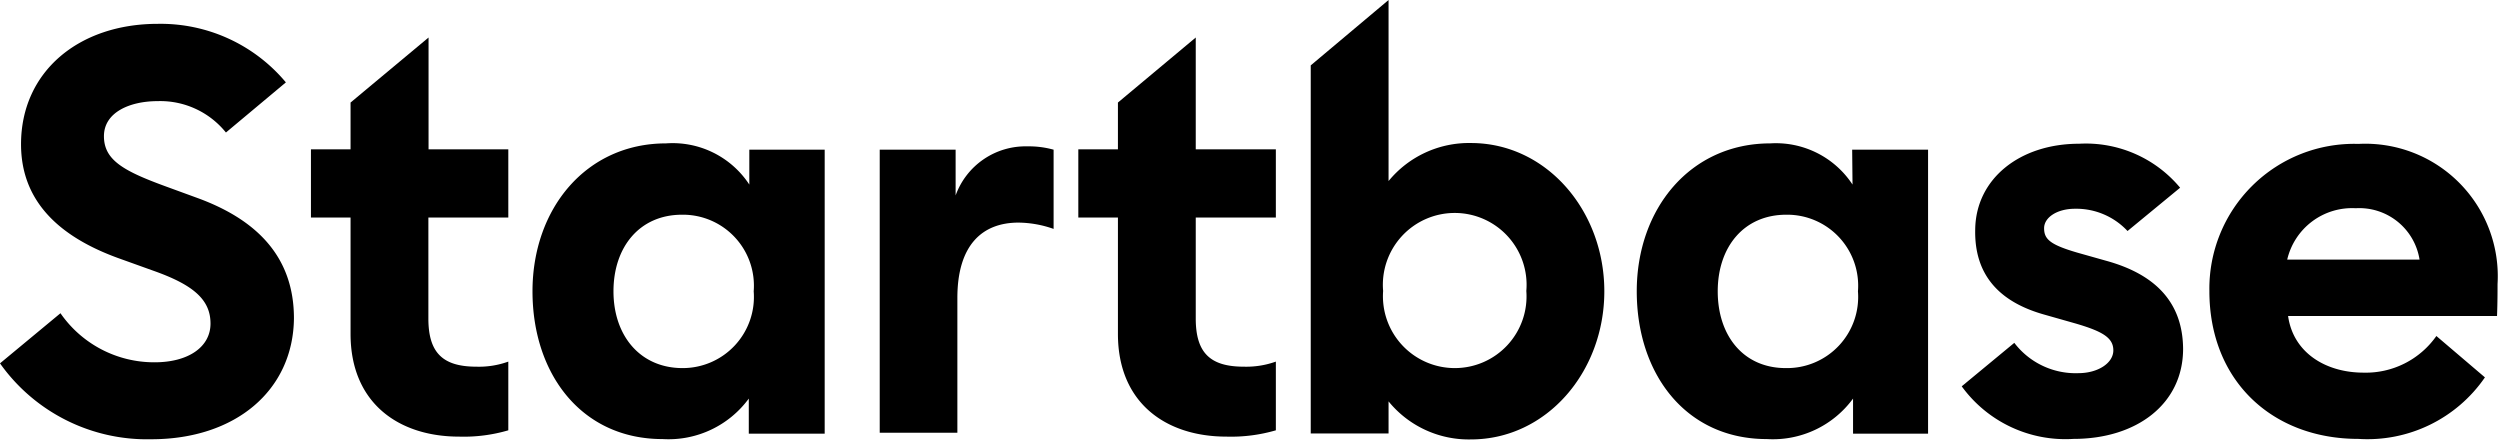
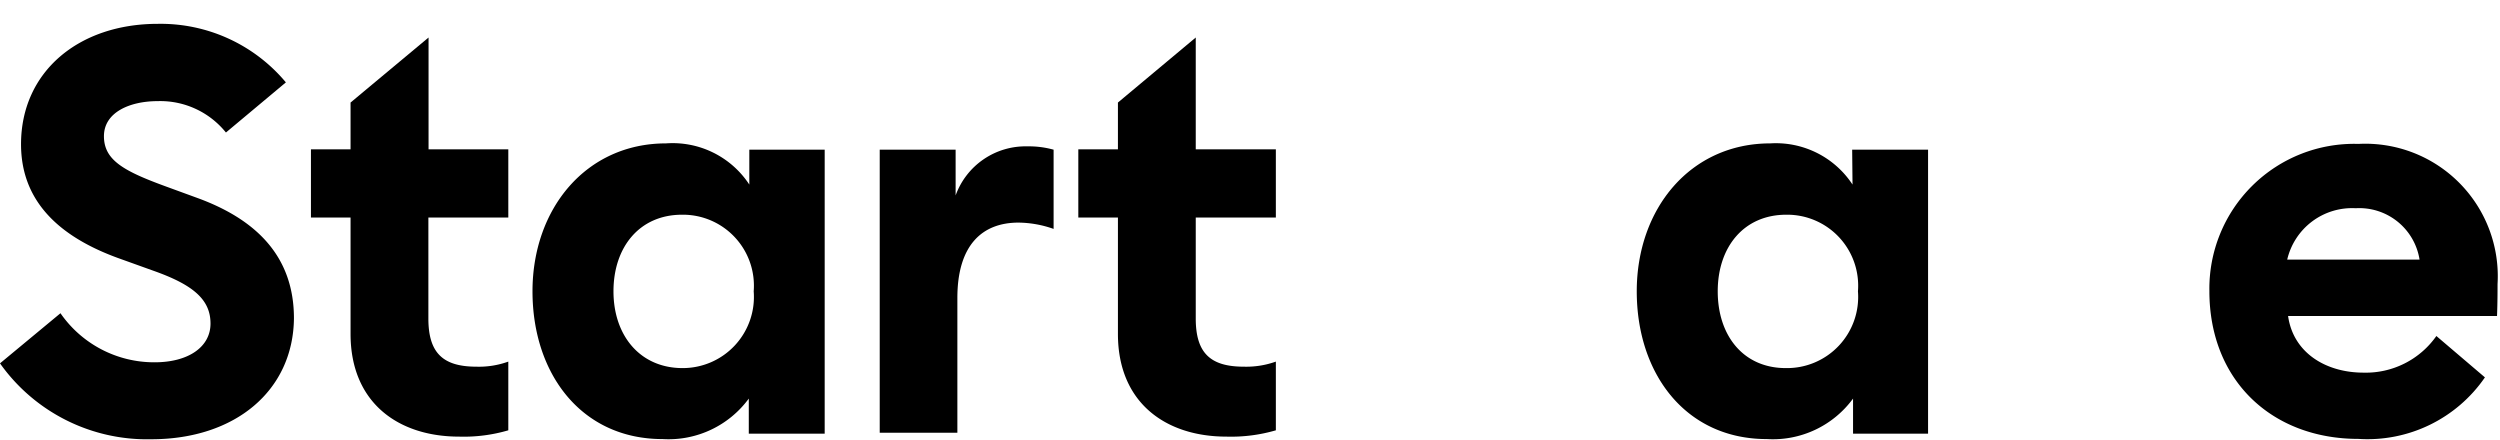
<svg xmlns="http://www.w3.org/2000/svg" id="Ebene_1" data-name="Ebene 1" viewBox="0 0 142.63 25.09">
  <title>_logo-startbase</title>
-   <path d="M83.92,8.16a5.93,5.93,0,0,0-4.7,2.17V0L74.78,3.73v21h4.44V22.9a5.9,5.9,0,0,0,4.7,2.17c4.31,0,7.61-3.85,7.61-8.45S88.23,8.16,83.92,8.16ZM83,21a4.1,4.1,0,0,1-4.09-4.4,4.1,4.1,0,1,1,8.17,0A4.09,4.09,0,0,1,83,21Z" />
  <path d="M11.33,11.32l-1.86-.68c-2.41-.88-3.54-1.5-3.54-2.87s1.49-2,3.06-2a4.81,4.81,0,0,1,3.9,1.79l3.42-2.86A9.31,9.31,0,0,0,9,1.36C4.49,1.36,1.2,4.09,1.2,8.23c0,3.12,2,5.24,5.67,6.54l1.92.69c2.28.81,3.22,1.66,3.22,3s-1.27,2.21-3.19,2.21a6.5,6.5,0,0,1-5.37-2.8L0,20.73a10.28,10.28,0,0,0,8.63,4.33c4.82,0,8.1-2.8,8.14-6.9C16.77,14.68,14.68,12.56,11.33,11.32Z" />
  <path d="M24.45,2.14,20,5.85V8.52H17.74v3.89H20v6.64c0,3.95,2.75,5.86,6.19,5.86A9,9,0,0,0,29,24.55V20.63a4.91,4.91,0,0,1-1.81.29c-1.91,0-2.75-.77-2.75-2.75V12.41H29V8.52H24.45Z" />
  <path d="M68.22,2.14,63.78,5.85V8.52H61.52v3.89h2.26v6.64c0,3.95,2.75,5.86,6.19,5.86a9.11,9.11,0,0,0,2.82-.36V20.63a5,5,0,0,1-1.82.29c-1.91,0-2.75-.77-2.75-2.75V12.41h4.57V8.52H68.22Z" />
-   <path d="M120.17,14.88l-1.63-.46c-1.59-.46-1.92-.78-1.92-1.4s.75-1.11,1.76-1.11a4,4,0,0,1,3,1.27l3-2.47a7,7,0,0,0-5.76-2.51c-3.39,0-5.89,2-5.93,4.88-.06,2.51,1.27,4.11,3.91,4.86l1.83.52c1.53.45,2.14.81,2.14,1.53s-.87,1.3-2,1.3a4.4,4.4,0,0,1-3.65-1.73l-3,2.48a7.31,7.31,0,0,0,6.38,3c3.61,0,6.25-2,6.25-5.14C124.53,17.28,123,15.66,120.17,14.88Z" />
  <path d="M105.69,10.53A5.23,5.23,0,0,0,101,8.18c-4.56,0-7.62,3.72-7.62,8.44s2.8,8.43,7.42,8.43a5.67,5.67,0,0,0,4.92-2.31v2H110V8.54h-4.33ZM101.88,21C99.47,21,98,19.16,98,16.62s1.5-4.37,3.91-4.37A4.05,4.05,0,0,1,106,16.62,4.06,4.06,0,0,1,101.88,21Z" />
  <path d="M42.75,10.53A5.23,5.23,0,0,0,38,8.18c-4.56,0-7.62,3.72-7.62,8.44s2.8,8.43,7.42,8.43a5.68,5.68,0,0,0,4.92-2.31v2h4.33V8.54H42.75ZM38.94,21C36.53,21,35,19.16,35,16.62s1.5-4.37,3.91-4.37A4.05,4.05,0,0,1,43,16.62,4.06,4.06,0,0,1,38.94,21Z" />
  <path d="M54.52,11.15V8.54H50.19V24.69h4.43V17c0-3,1.4-4.3,3.49-4.3a6.15,6.15,0,0,1,2,.36V8.54a5.26,5.26,0,0,0-1.5-.19A4.24,4.24,0,0,0,54.52,11.15Z" />
  <path d="M142.49,16.21a7.56,7.56,0,0,0-7.94-8,8.26,8.26,0,0,0-8.5,8.4c0,5.11,3.58,8.43,8.5,8.43a8.13,8.13,0,0,0,7.22-3.51L139,19.17a4.92,4.92,0,0,1-4.16,2.09c-2.12,0-4-1.11-4.3-3.23h11.92C142.49,17.28,142.49,16.6,142.49,16.21Zm-12-1.4a3.8,3.8,0,0,1,3.91-2.93,3.48,3.48,0,0,1,3.64,2.93Z" />
</svg>